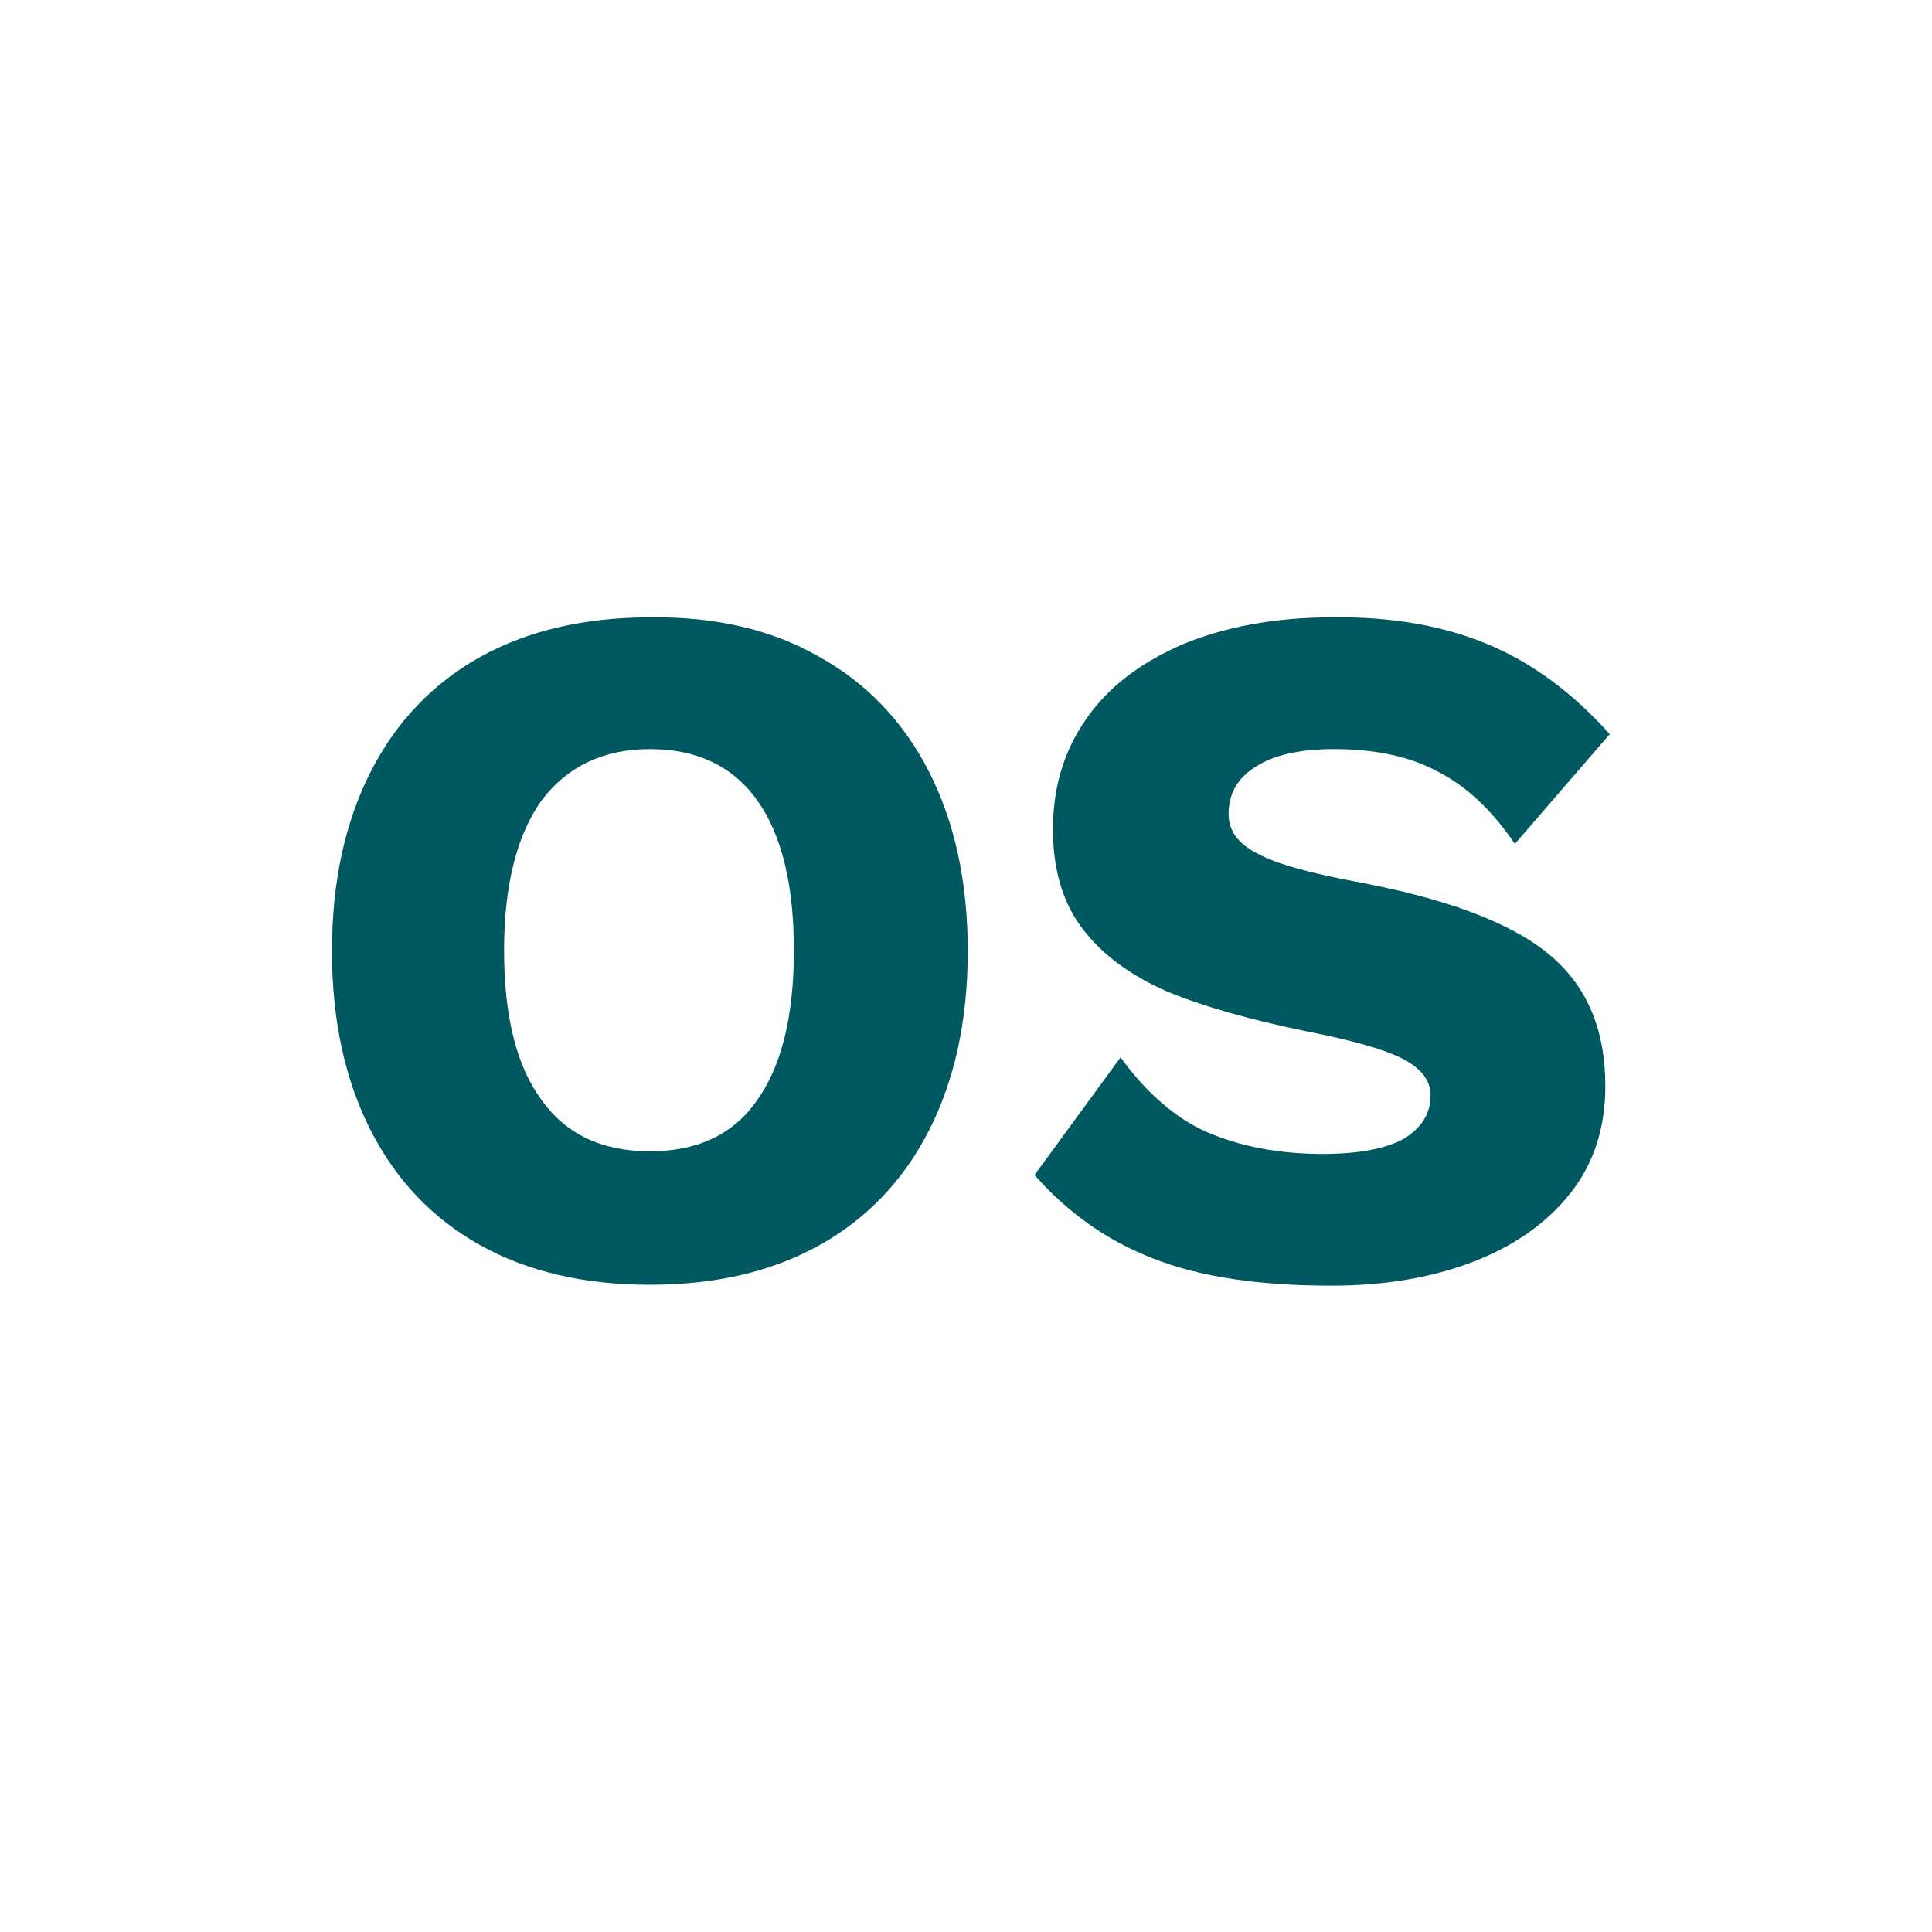
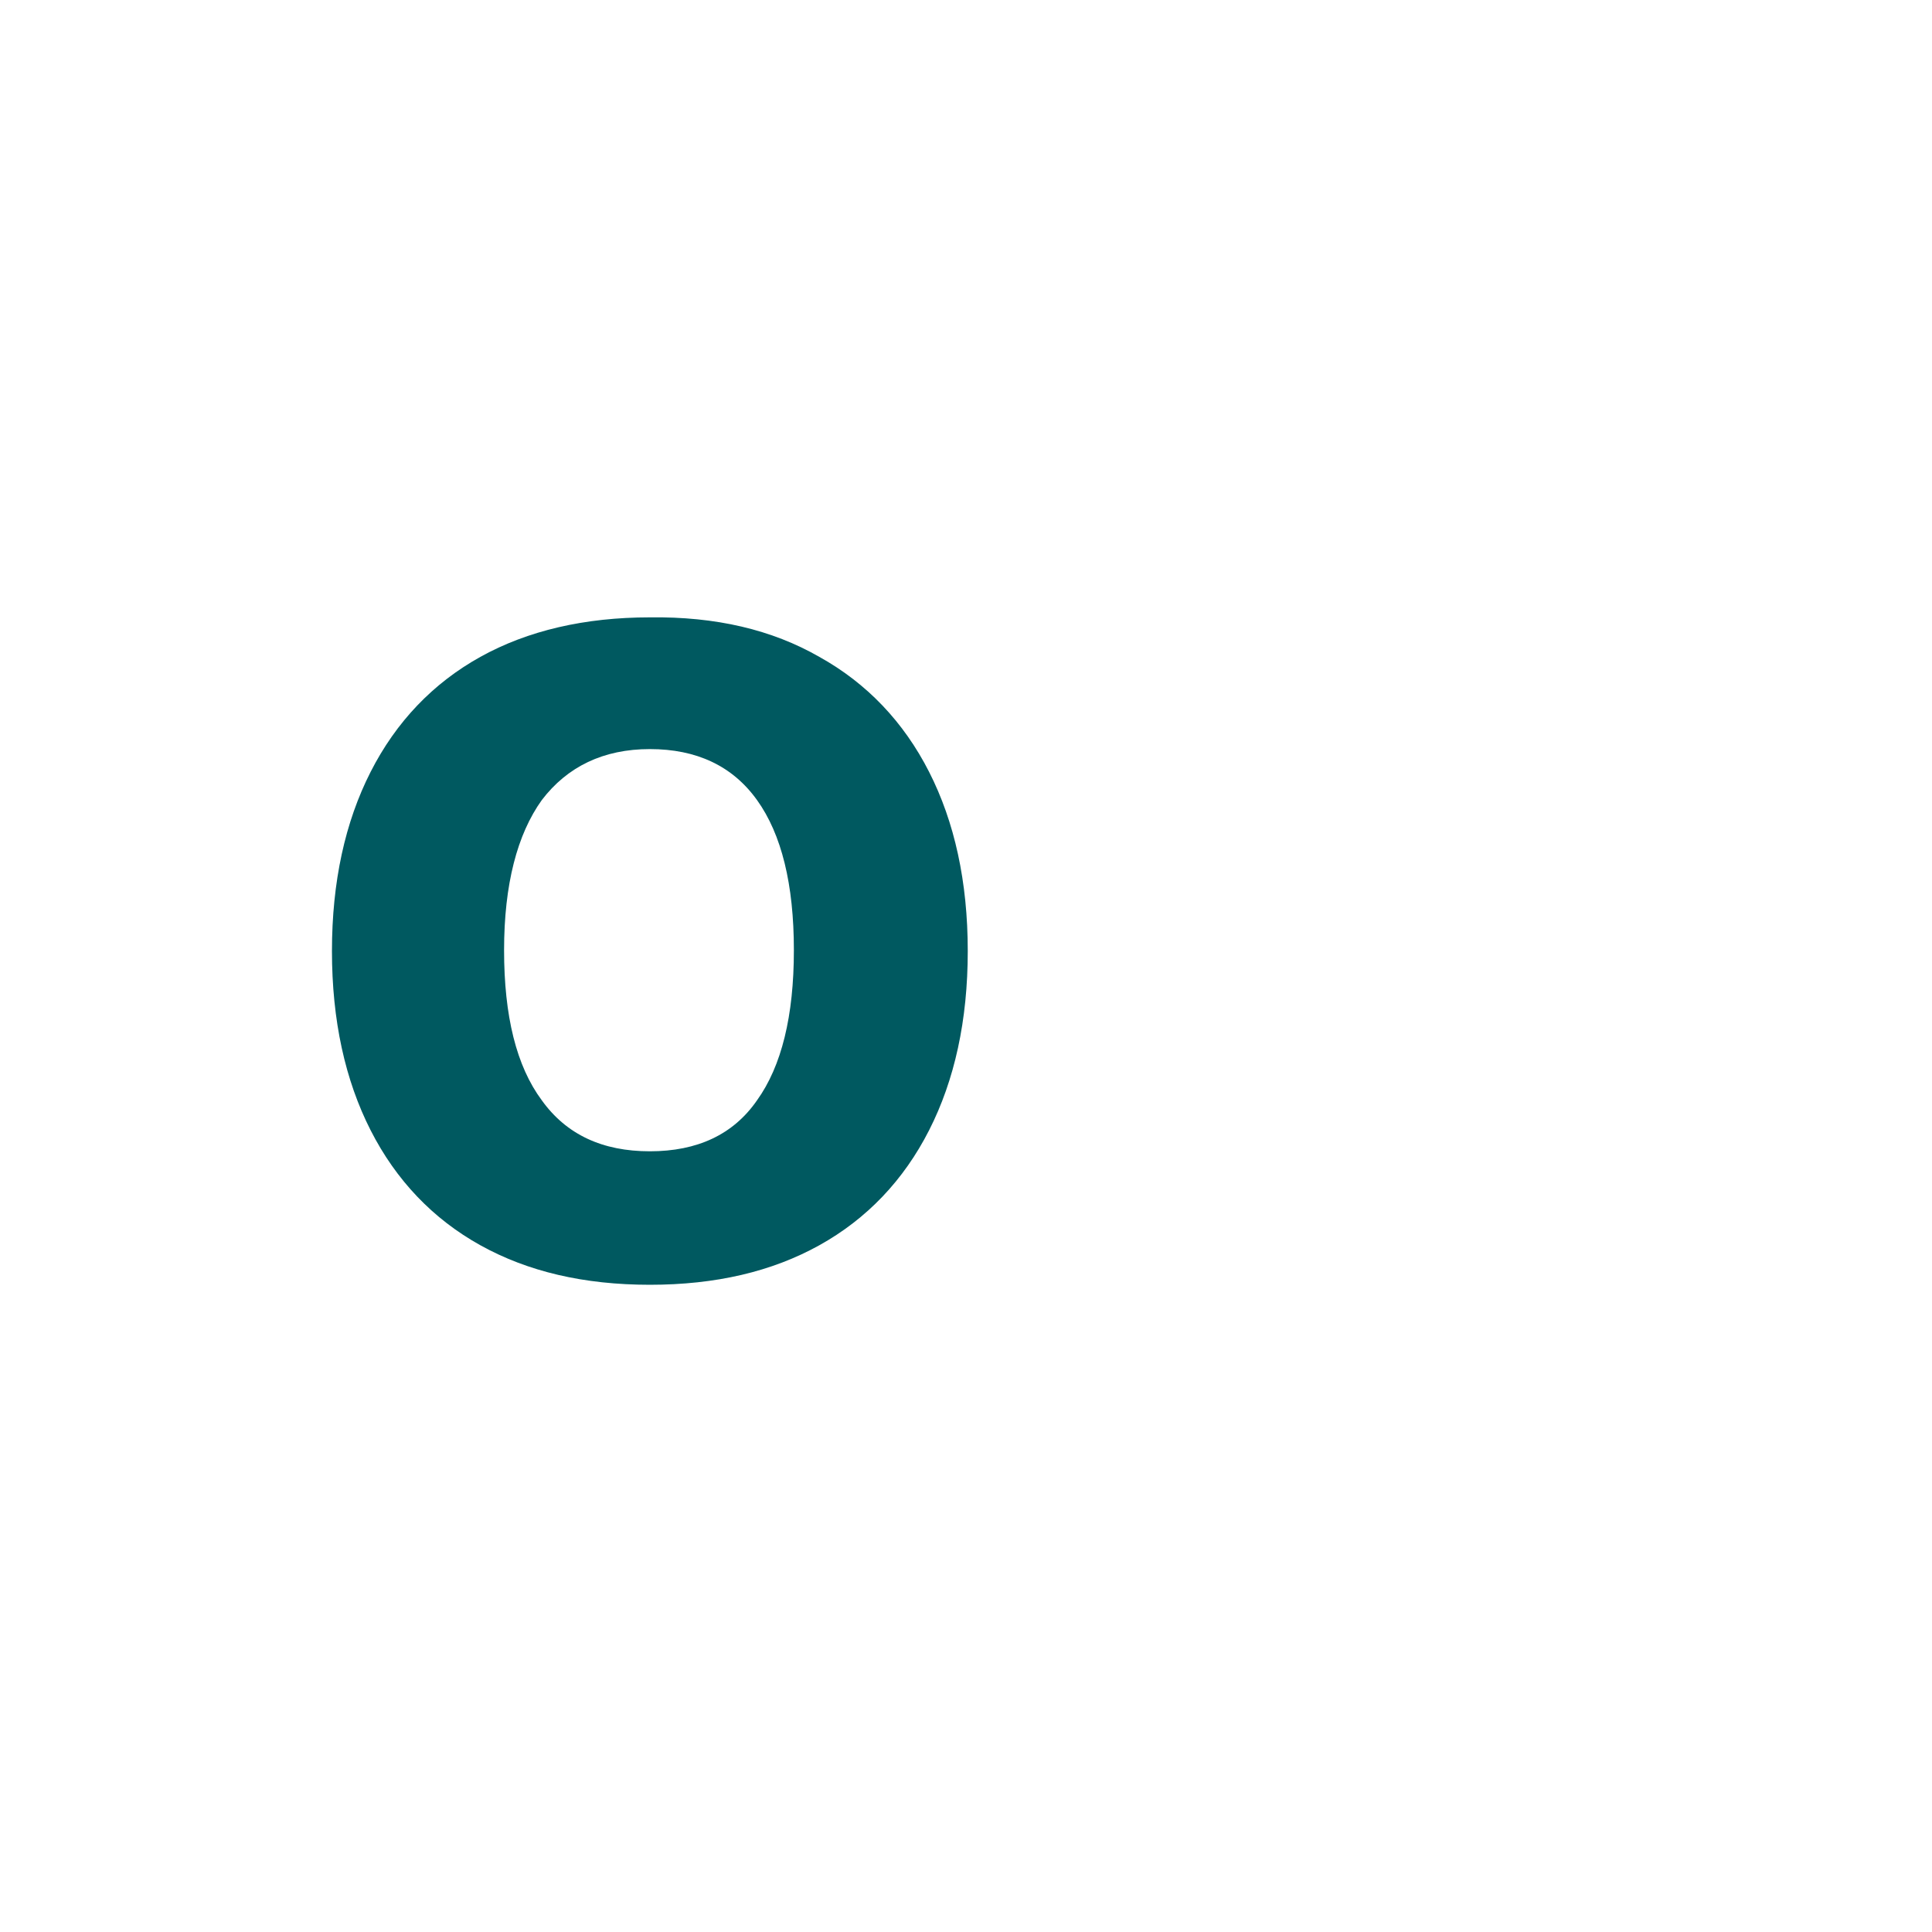
<svg xmlns="http://www.w3.org/2000/svg" version="1.1" id="Layer_1" x="0px" y="0px" viewBox="0 0 220 220" style="enable-background:new 0 0 220 220;" xml:space="preserve">
  <style type="text/css">
	.st0{enable-background:new    ;}
	.st1{fill:#005960;}
</style>
  <g class="st0">
    <path class="st1" d="M93.3,74.8c5.4,3,9.6,7.4,12.5,13.1c2.9,5.7,4.4,12.5,4.4,20.4c0,7.9-1.5,14.7-4.4,20.4   c-2.9,5.7-7.1,10.1-12.5,13.1c-5.4,3-11.8,4.5-19.3,4.5c-7.5,0-13.9-1.5-19.3-4.5c-5.4-3-9.6-7.4-12.5-13.1   c-2.9-5.7-4.4-12.5-4.4-20.4c0-7.9,1.5-14.7,4.4-20.4c2.9-5.7,7.1-10.1,12.5-13.1c5.4-3,11.9-4.5,19.3-4.5   C81.5,70.2,87.9,71.7,93.3,74.8z M61.7,91.1c-2.8,3.9-4.3,9.6-4.3,17.1c0,7.5,1.4,13.2,4.3,17.1c2.8,3.9,6.9,5.8,12.3,5.8   c5.4,0,9.5-1.9,12.2-5.8c2.8-3.9,4.2-9.6,4.2-17.1c0-7.5-1.4-13.2-4.2-17.1c-2.8-3.9-6.9-5.8-12.2-5.8   C68.7,85.3,64.6,87.3,61.7,91.1z" />
-     <path class="st1" d="M169.5,73.4c5,2.1,9.6,5.5,13.8,10.2l-10.8,12.5c-2.5-3.7-5.4-6.5-8.7-8.2c-3.3-1.8-7.3-2.6-11.9-2.6   c-3.9,0-6.9,0.7-8.9,2c-2.1,1.3-3.1,3.1-3.1,5.4c0,1.9,1.1,3.4,3.3,4.5c2.2,1.2,5.9,2.2,11.2,3.2c10.2,1.9,17.5,4.6,21.9,8.2   c4.4,3.6,6.5,8.6,6.5,15.1c0,4.7-1.3,8.8-4,12.2c-2.7,3.4-6.4,6-11.1,7.8c-4.7,1.8-10.1,2.7-16,2.7c-8.4,0-15.1-1-20.4-3.1   c-5.2-2-9.7-5.2-13.5-9.5l9.8-13.4c2.9,4,6.2,6.9,9.8,8.5c3.7,1.6,8.1,2.5,13.2,2.5c4.1,0,7.2-0.6,9.2-1.7c2-1.2,3.1-2.8,3.1-5   c0-1.7-1.1-3.1-3.3-4.2c-2.2-1.1-5.9-2.1-11-3.1c-6.3-1.3-11.6-2.8-15.7-4.5c-4.1-1.8-7.3-4.1-9.6-7.1c-2.3-3-3.4-6.8-3.4-11.4   c0-4.6,1.2-8.8,3.7-12.4c2.5-3.7,6.2-6.5,11-8.6c4.8-2,10.5-3.1,17.1-3.1C158.6,70.2,164.5,71.3,169.5,73.4z" />
  </g>
</svg>